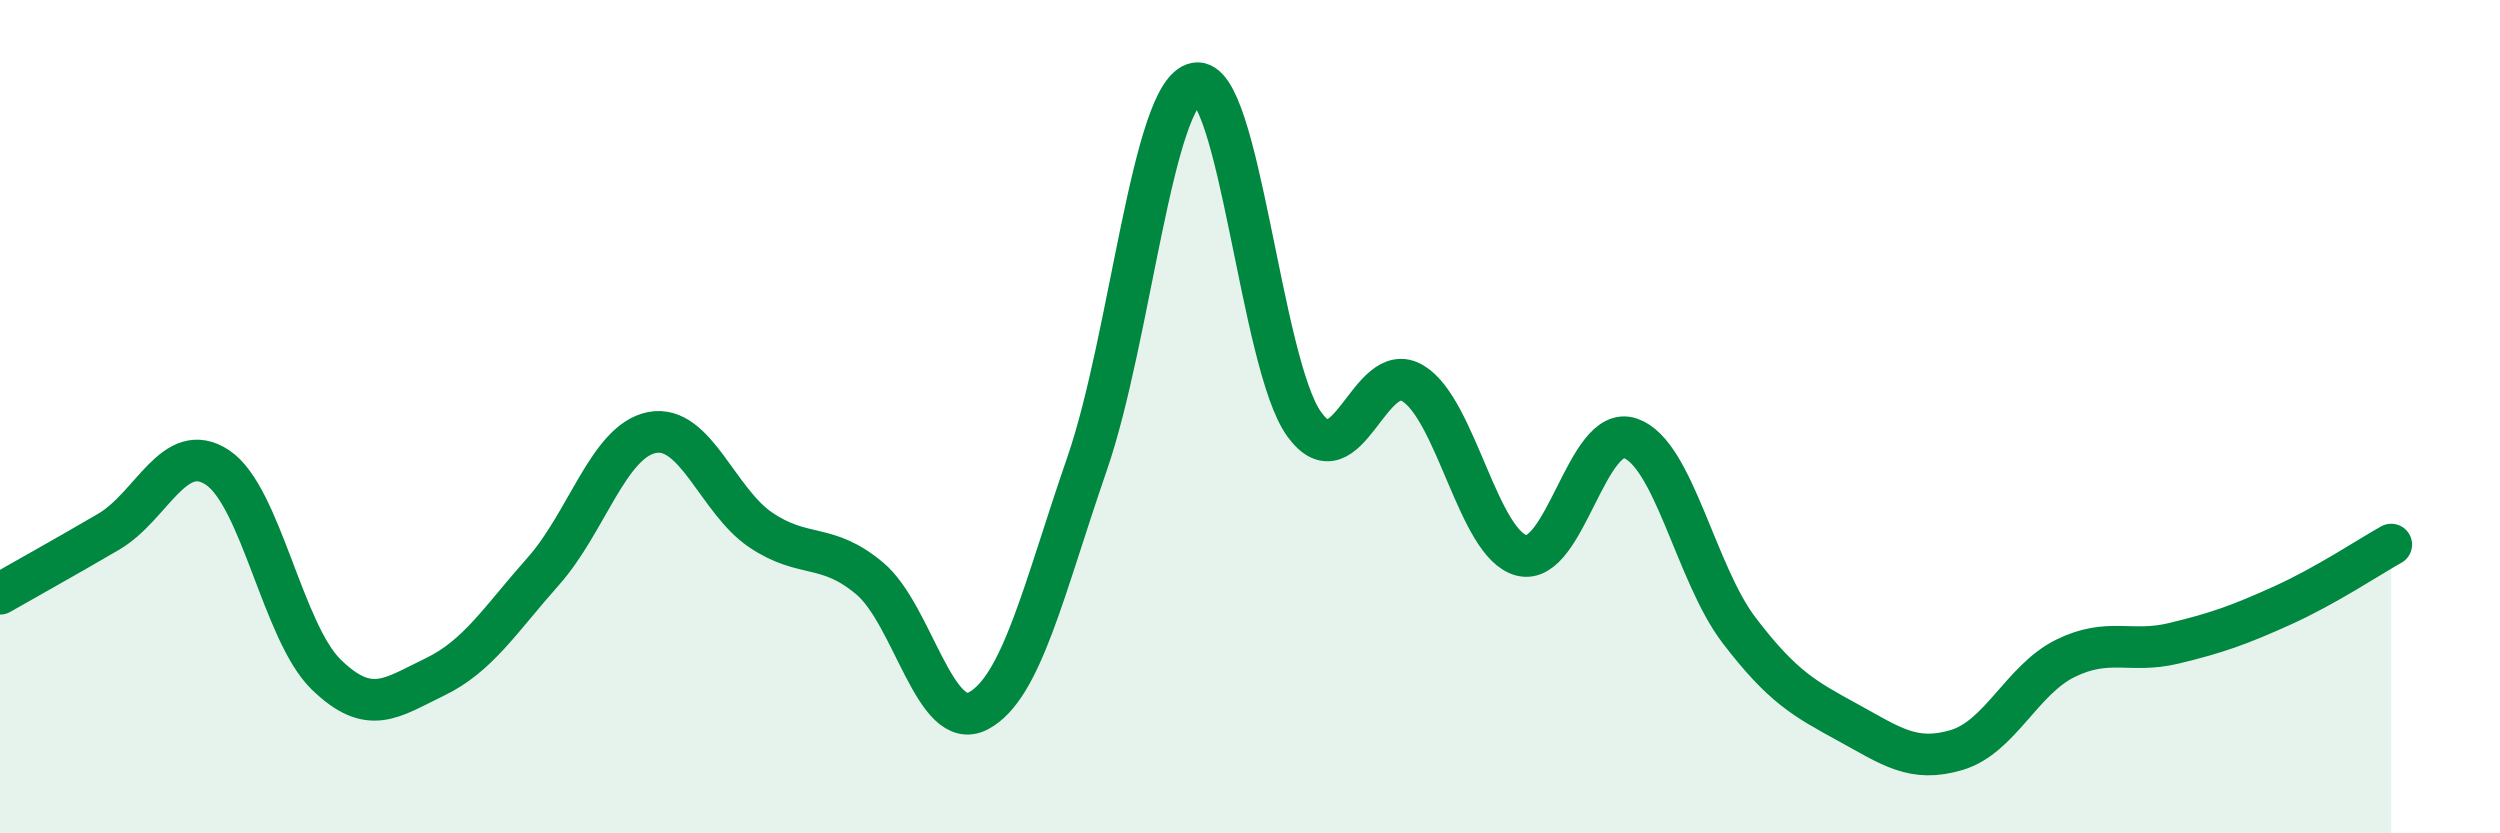
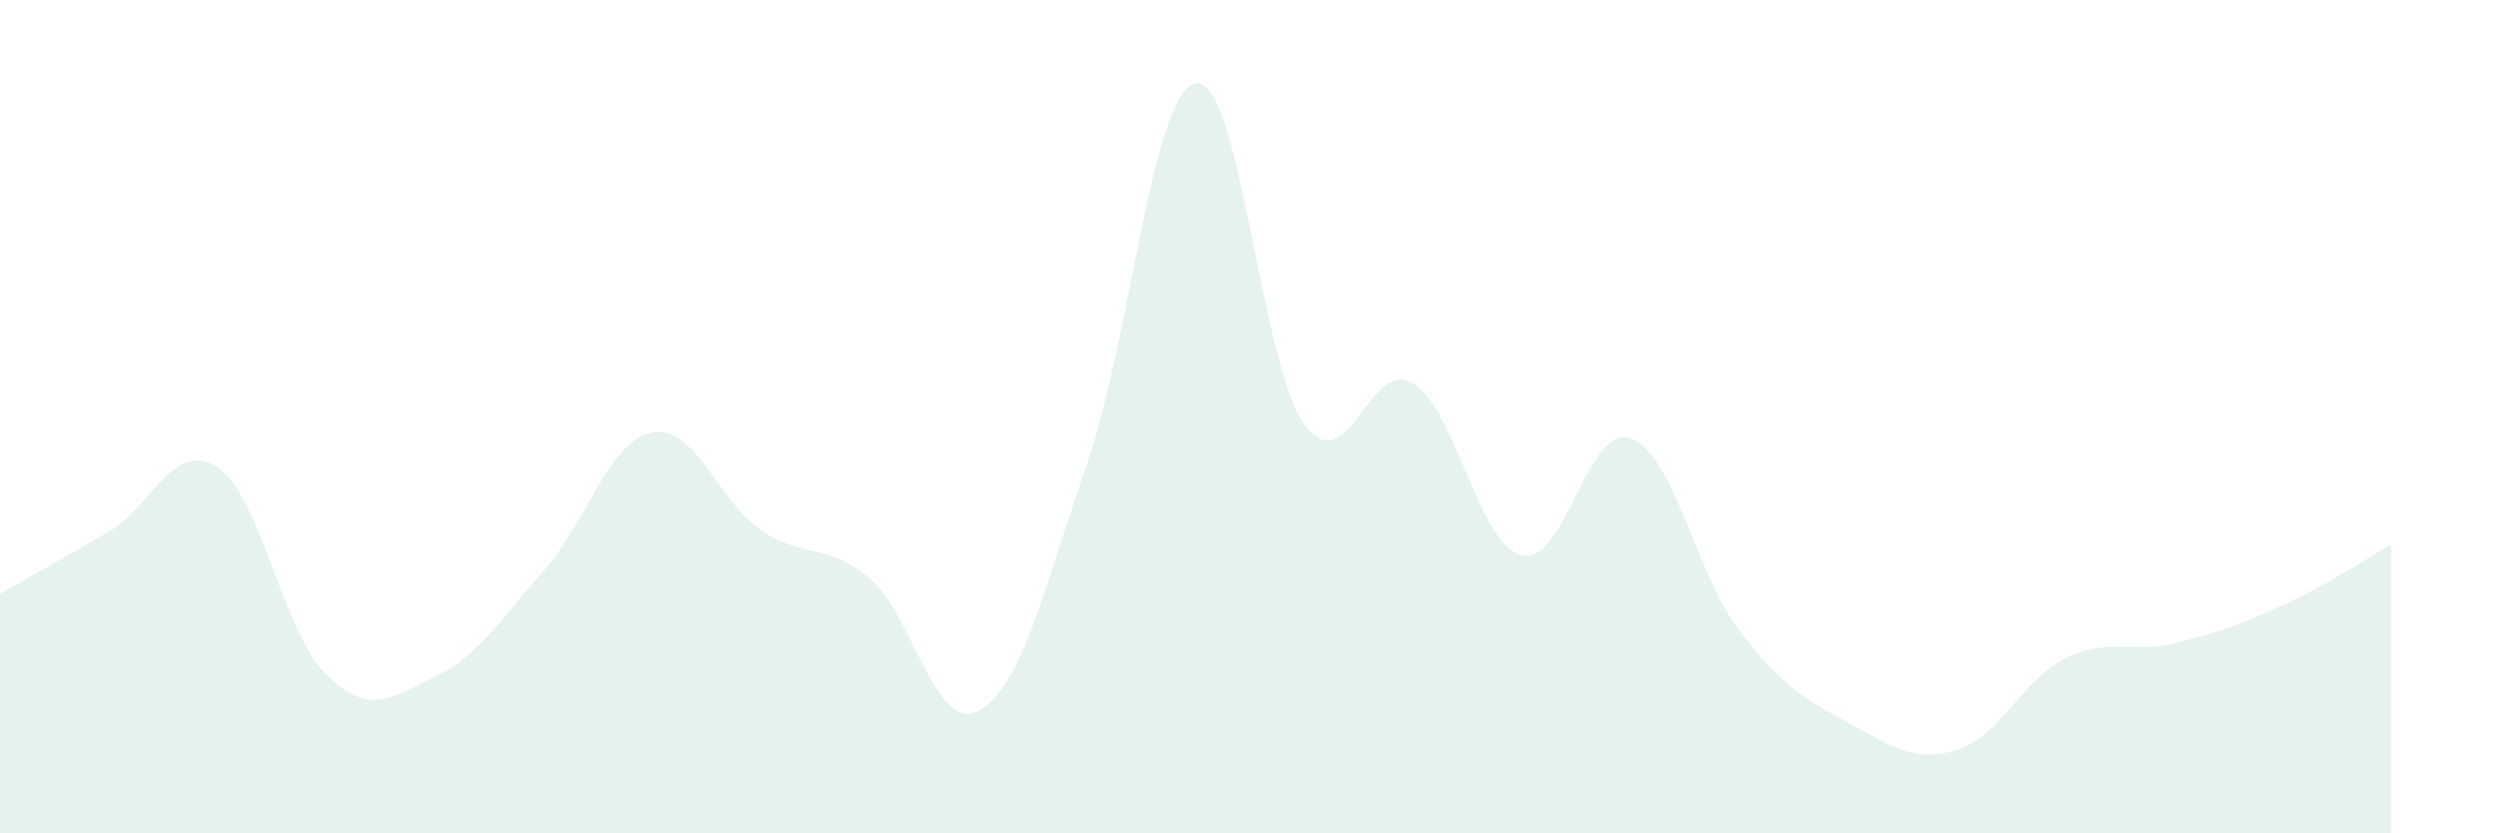
<svg xmlns="http://www.w3.org/2000/svg" width="60" height="20" viewBox="0 0 60 20">
  <path d="M 0,14.25 C 0.52,13.95 1.57,13.37 2.61,12.76 C 3.65,12.15 4.18,10.53 5.22,11.22 C 6.26,11.91 6.79,15.18 7.83,16.19 C 8.87,17.2 9.39,16.75 10.43,16.25 C 11.47,15.75 12,14.88 13.04,13.71 C 14.08,12.54 14.61,10.58 15.65,10.38 C 16.69,10.18 17.22,12.02 18.26,12.72 C 19.3,13.42 19.83,13.01 20.87,13.88 C 21.91,14.75 22.44,17.61 23.48,17.06 C 24.52,16.51 25.05,14.14 26.09,11.13 C 27.13,8.12 27.66,2.19 28.7,2 C 29.74,1.81 30.26,8.74 31.3,10.18 C 32.34,11.62 32.87,8.57 33.91,9.2 C 34.95,9.83 35.48,13.07 36.52,13.33 C 37.56,13.59 38.09,10.16 39.13,10.52 C 40.17,10.88 40.7,13.77 41.74,15.13 C 42.78,16.49 43.31,16.77 44.35,17.34 C 45.39,17.91 45.92,18.31 46.96,18 C 48,17.69 48.53,16.31 49.57,15.8 C 50.61,15.29 51.13,15.69 52.17,15.44 C 53.21,15.19 53.74,15 54.78,14.53 C 55.82,14.06 56.87,13.36 57.39,13.07L57.39 20L0 20Z" fill="#008740" opacity="0.1" stroke-linecap="round" stroke-linejoin="round" />
-   <path d="M 0,14.25 C 0.52,13.95 1.57,13.37 2.61,12.76 C 3.65,12.15 4.18,10.53 5.22,11.22 C 6.26,11.91 6.79,15.18 7.83,16.19 C 8.87,17.2 9.39,16.75 10.43,16.25 C 11.47,15.75 12,14.88 13.04,13.71 C 14.08,12.54 14.61,10.58 15.65,10.38 C 16.69,10.18 17.22,12.02 18.26,12.72 C 19.3,13.42 19.83,13.01 20.87,13.88 C 21.91,14.75 22.44,17.61 23.48,17.06 C 24.52,16.51 25.05,14.14 26.09,11.13 C 27.13,8.12 27.66,2.19 28.7,2 C 29.74,1.81 30.26,8.74 31.3,10.18 C 32.34,11.62 32.87,8.57 33.91,9.2 C 34.95,9.83 35.48,13.07 36.52,13.33 C 37.56,13.59 38.09,10.16 39.13,10.52 C 40.17,10.88 40.7,13.77 41.74,15.13 C 42.78,16.49 43.31,16.77 44.35,17.34 C 45.39,17.91 45.92,18.31 46.96,18 C 48,17.69 48.53,16.31 49.57,15.8 C 50.61,15.29 51.13,15.69 52.17,15.44 C 53.21,15.19 53.74,15 54.78,14.53 C 55.82,14.06 56.87,13.36 57.39,13.07" stroke="#008740" stroke-width="1" fill="none" stroke-linecap="round" stroke-linejoin="round" />
</svg>